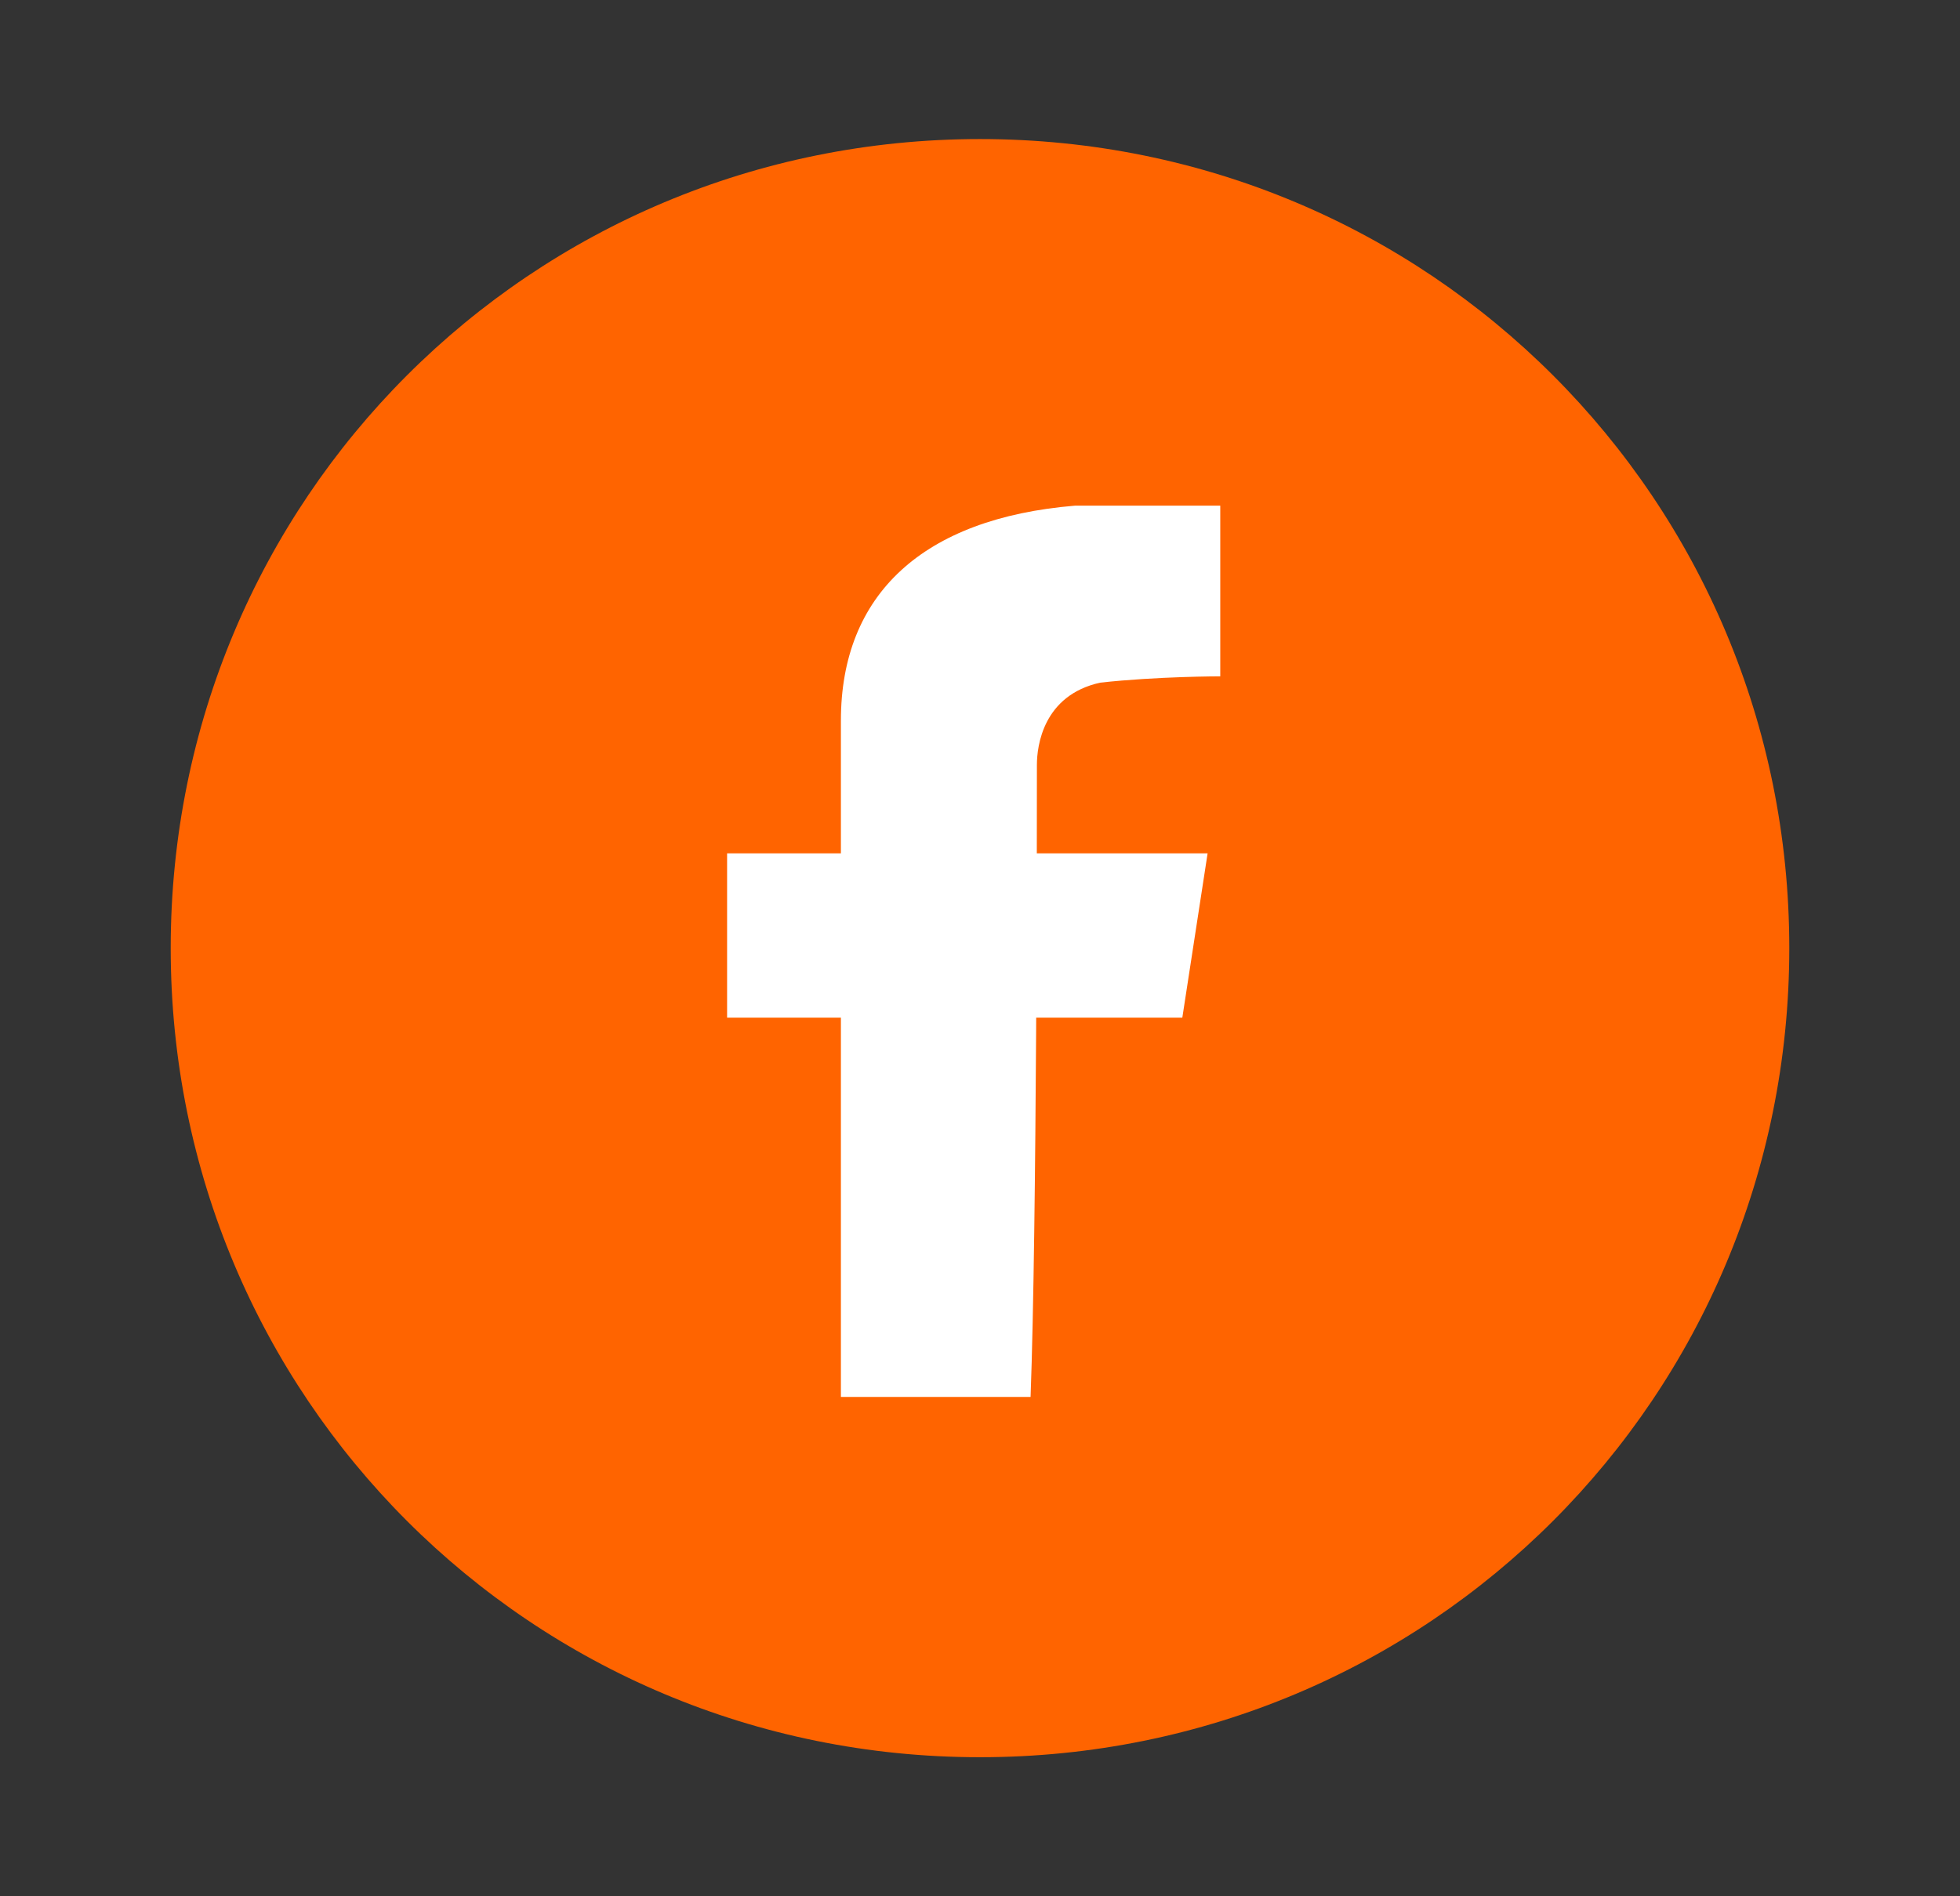
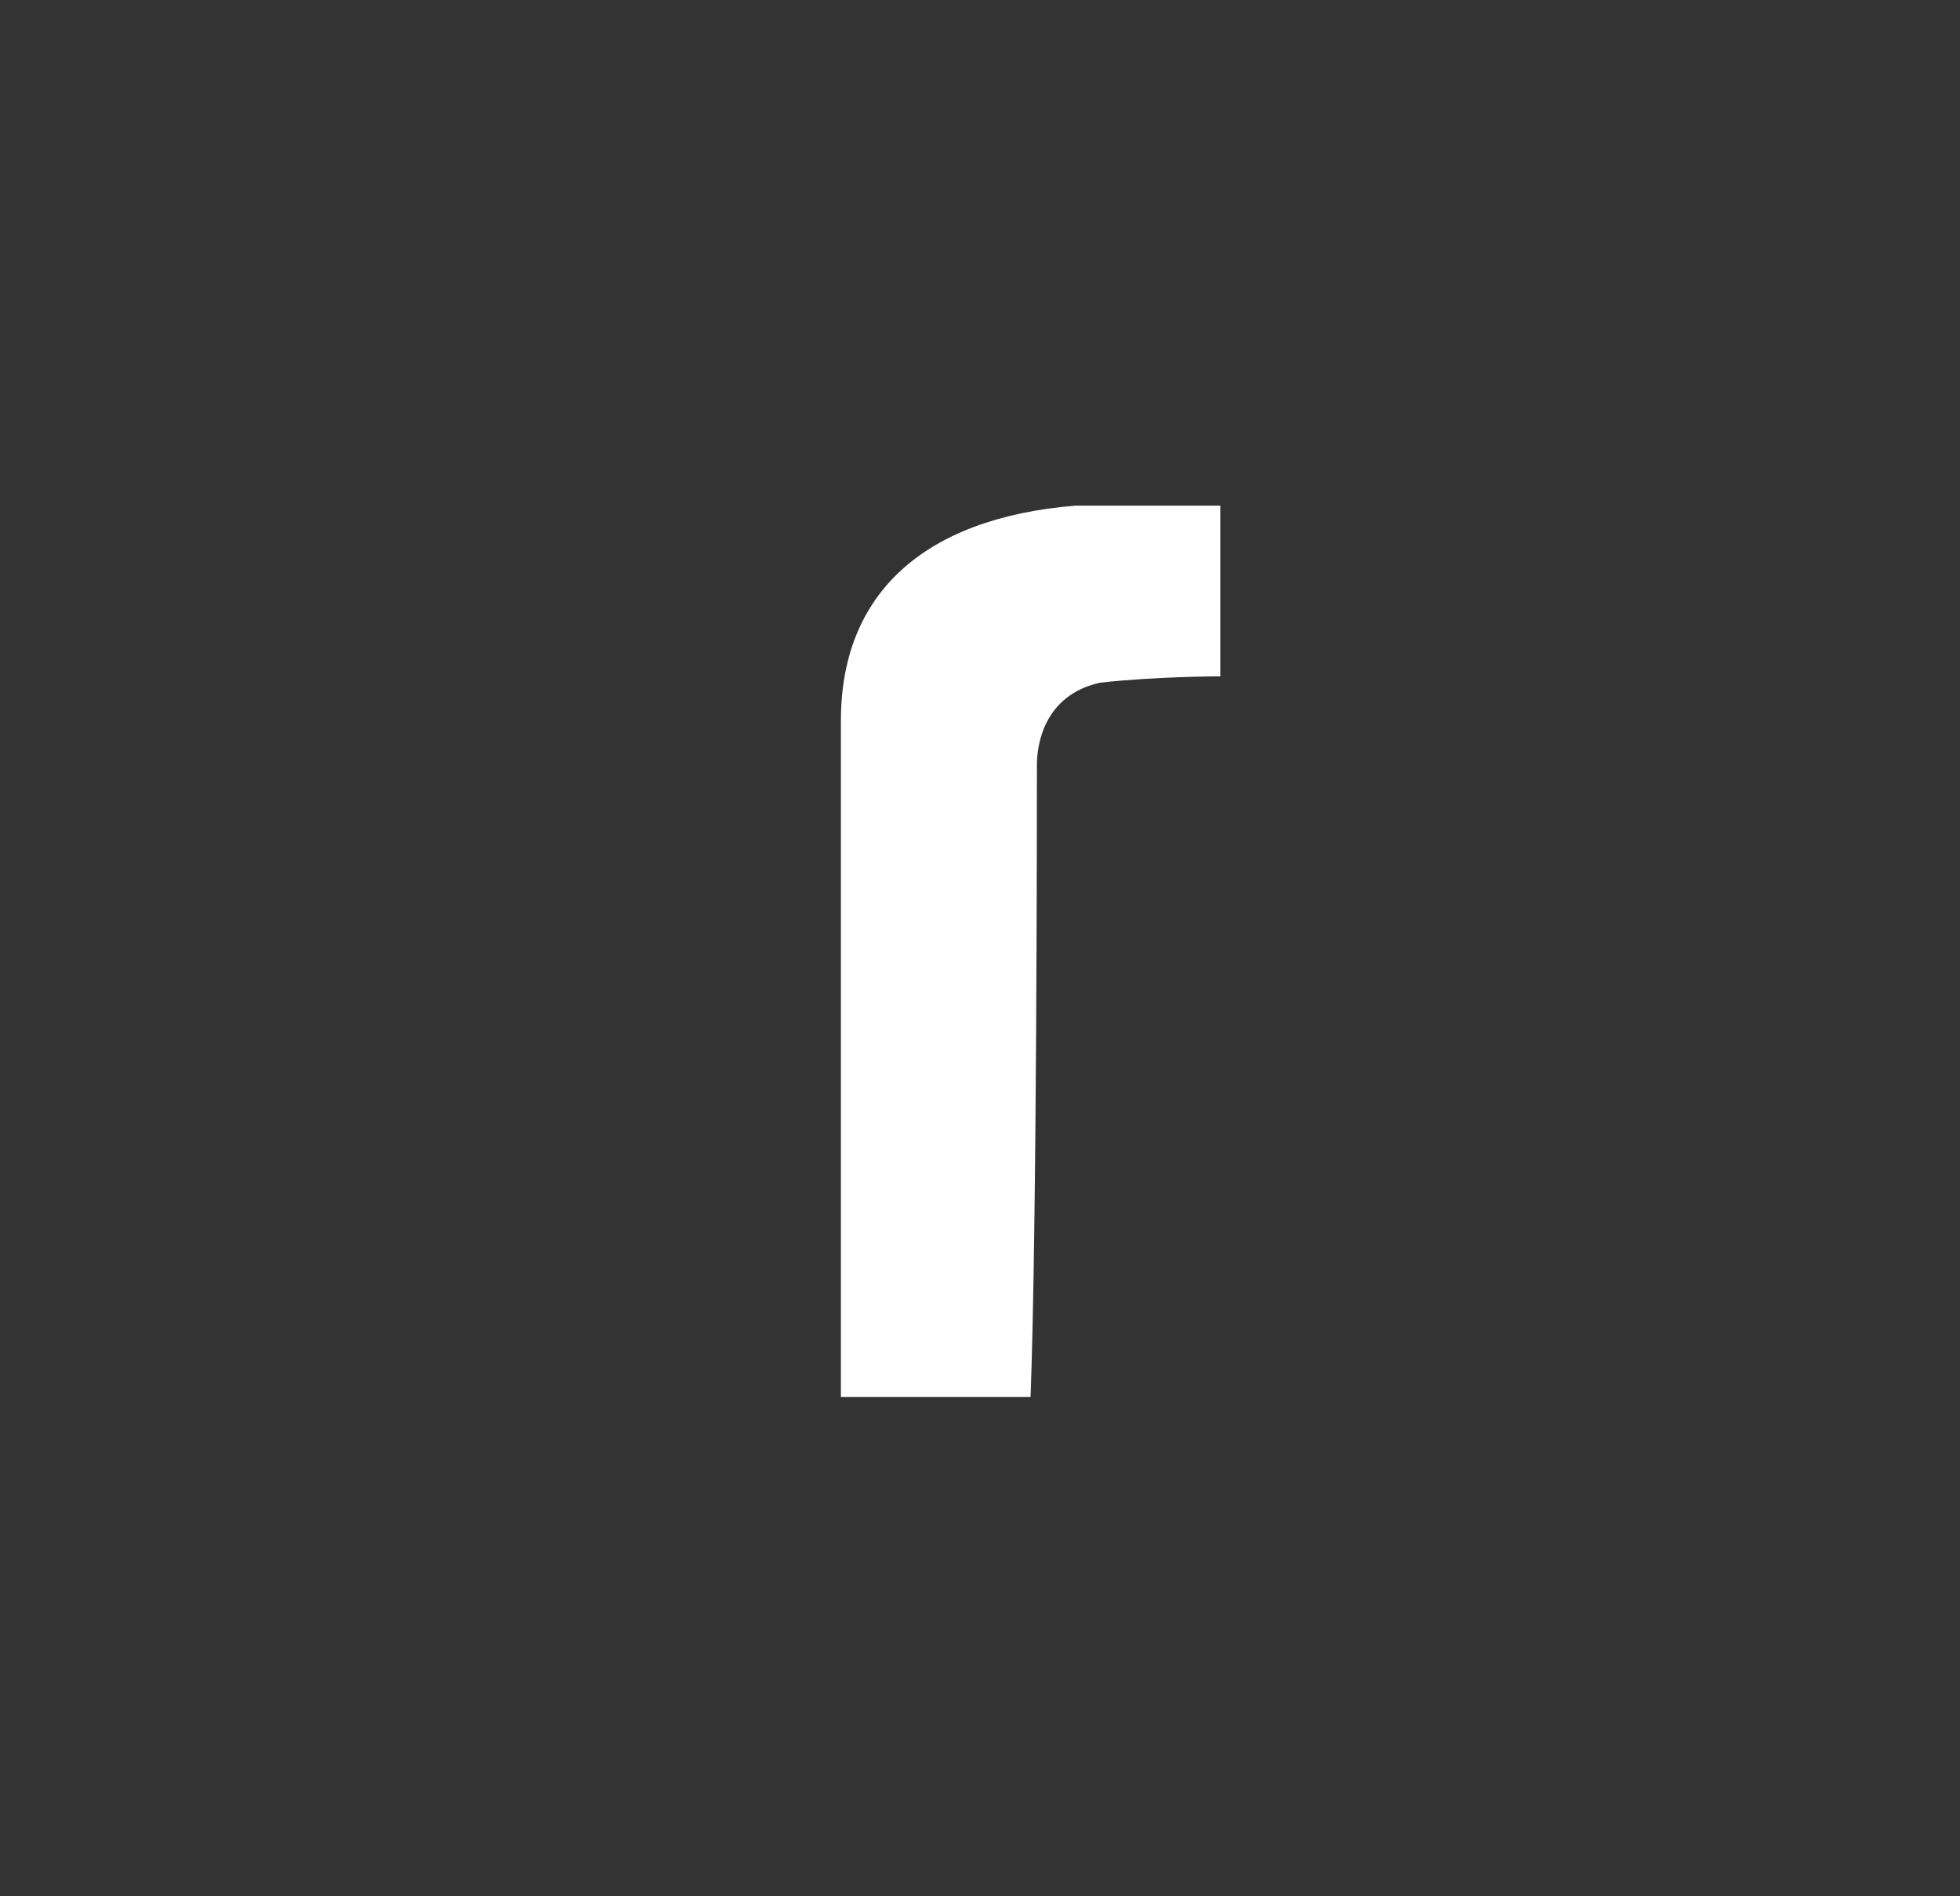
<svg xmlns="http://www.w3.org/2000/svg" id="Warstwa_1" data-name="Warstwa 1" version="1.1" viewBox="0 0 31 30">
  <rect x="0" y="0" width="31" height="30" fill="#333333" stroke="none" />
  <defs>
    <style>
      .cls-1 {
        fill: #ff6400;
      }

      .cls-1, .cls-2 {
        stroke-width: 0px;
      }

      .cls-2 {
        fill: #fff;
      }
    </style>
  </defs>
-   <path class="cls-1" d="M15.5,27.8c7.1,0,12.8-5.7,12.8-12.8S22.6,2.2,15.5,2.2,2.7,7.9,2.7,15s5.7,12.8,12.8,12.8Z" />
  <path class="cls-2" d="M16.4,22.1h-3.1c0-.4,0-9.7,0-10.7,0-2,1.3-3.2,3.7-3.4,1.2,0,2.3,0,2.3,0v2.7s-1,0-1.9.1c-.9.2-1,1-1,1.3,0,.7,0,7.3-.1,10Z" />
-   <path class="cls-2" d="M18.8,16.1h-7.3v-2.6h7.6l-.4,2.6Z" />
</svg>